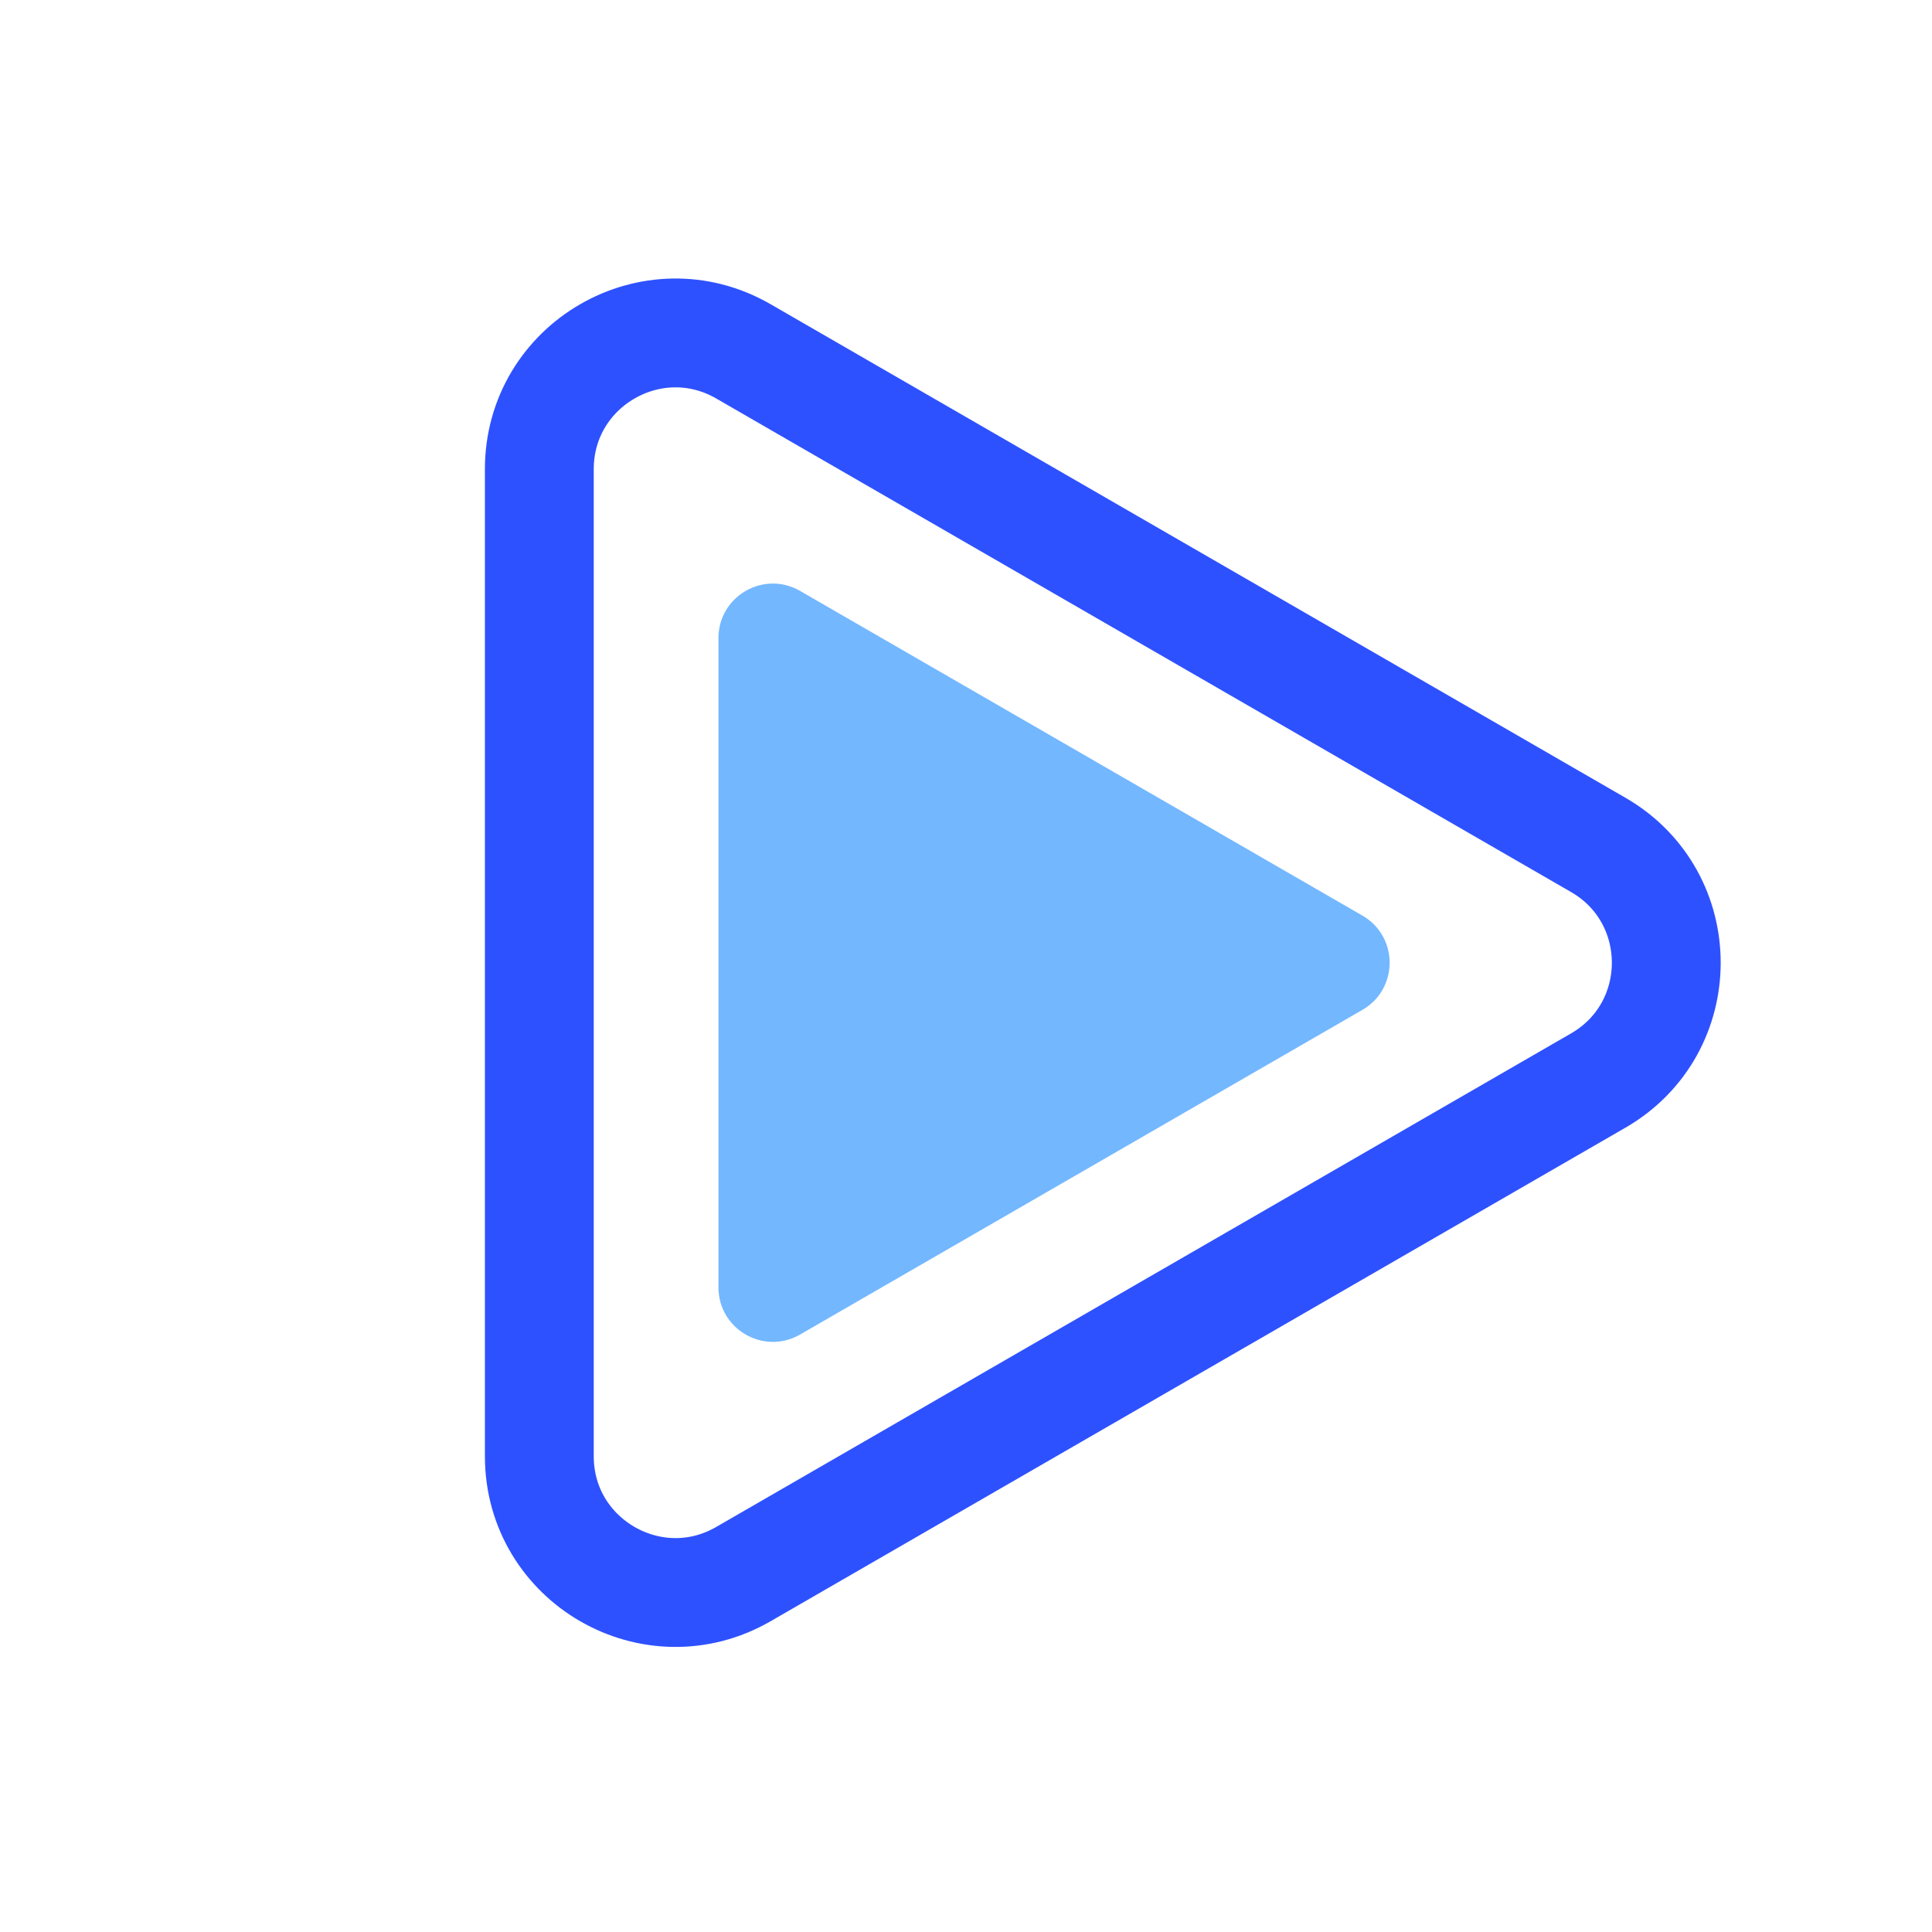
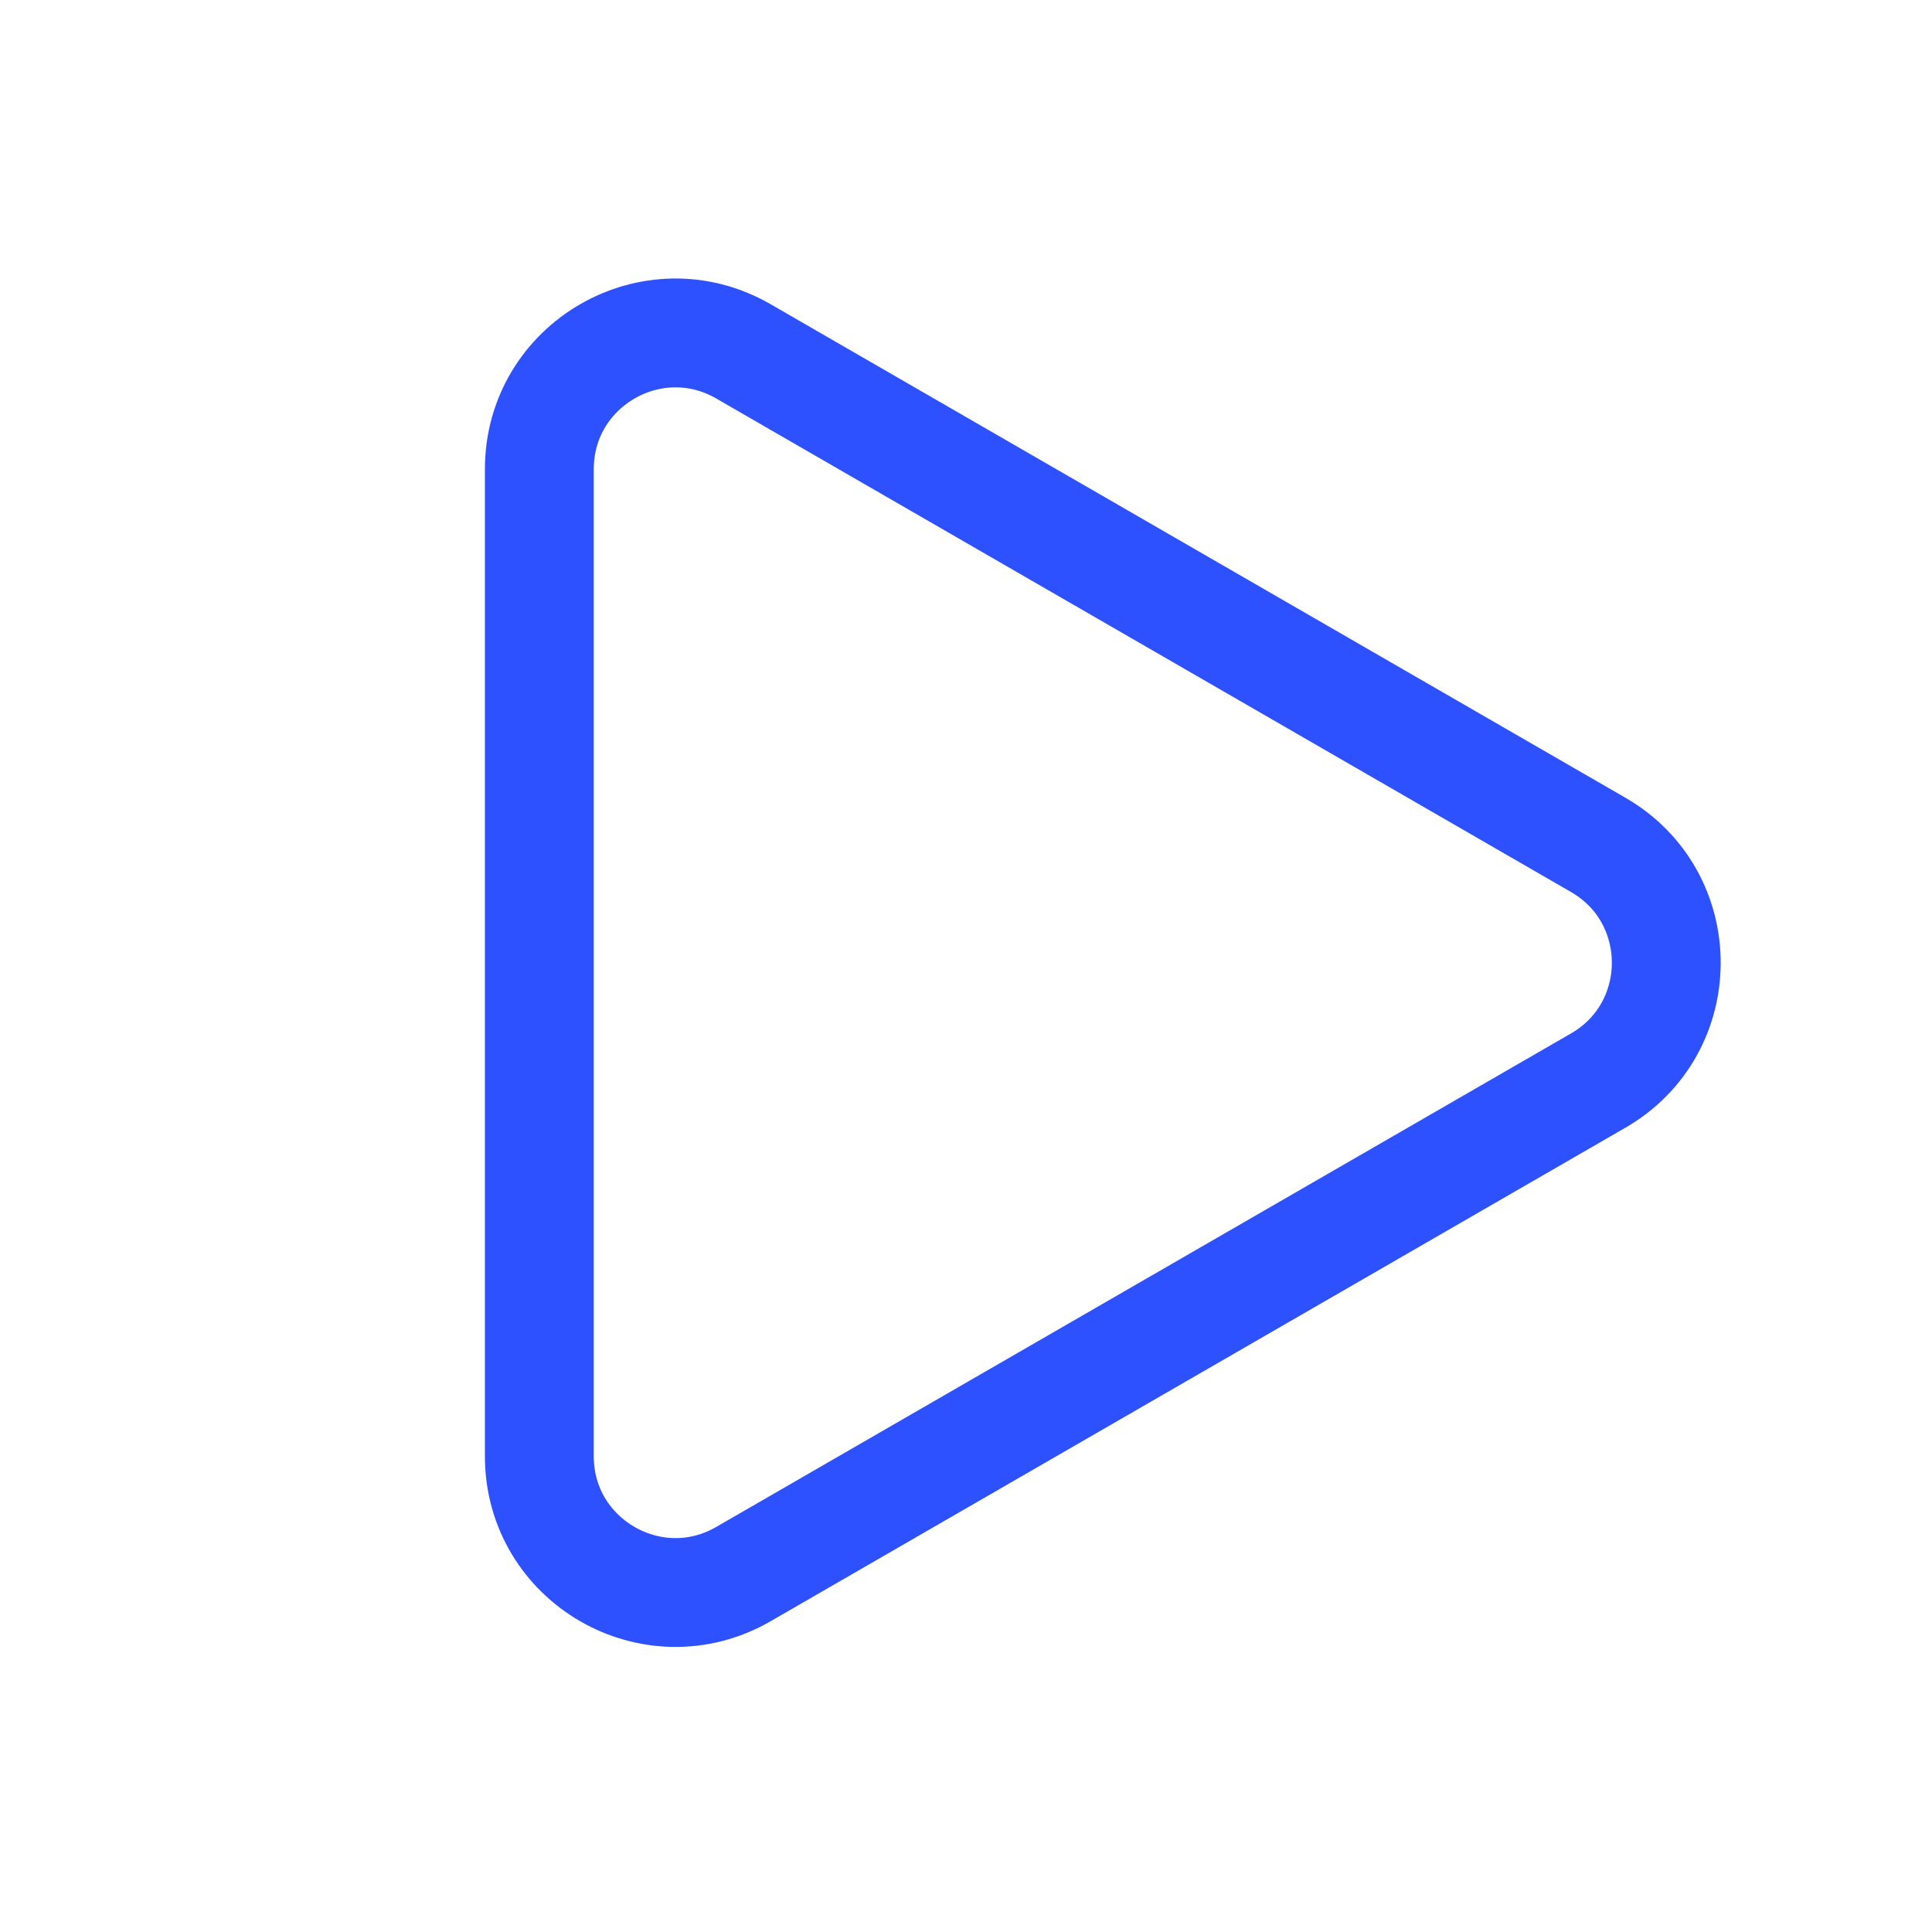
<svg xmlns="http://www.w3.org/2000/svg" width="71" height="71" viewBox="0 0 71 71" fill="none">
  <path d="M58.734 39.71L27.32 57.847C23.987 59.771 19.82 57.366 19.82 53.517L19.82 17.243C19.82 13.394 23.987 10.988 27.32 12.912L58.734 31.049C62.068 32.974 62.068 37.785 58.734 39.71Z" stroke="#2E51FF" stroke-width="4" />
-   <path d="M50.068 33.648C51.402 34.417 51.402 36.342 50.068 37.112L29.403 49.043C28.07 49.813 26.403 48.85 26.403 47.311L26.403 23.448C26.403 21.909 28.07 20.947 29.403 21.716L50.068 33.648Z" fill="#73B7FF" />
</svg>